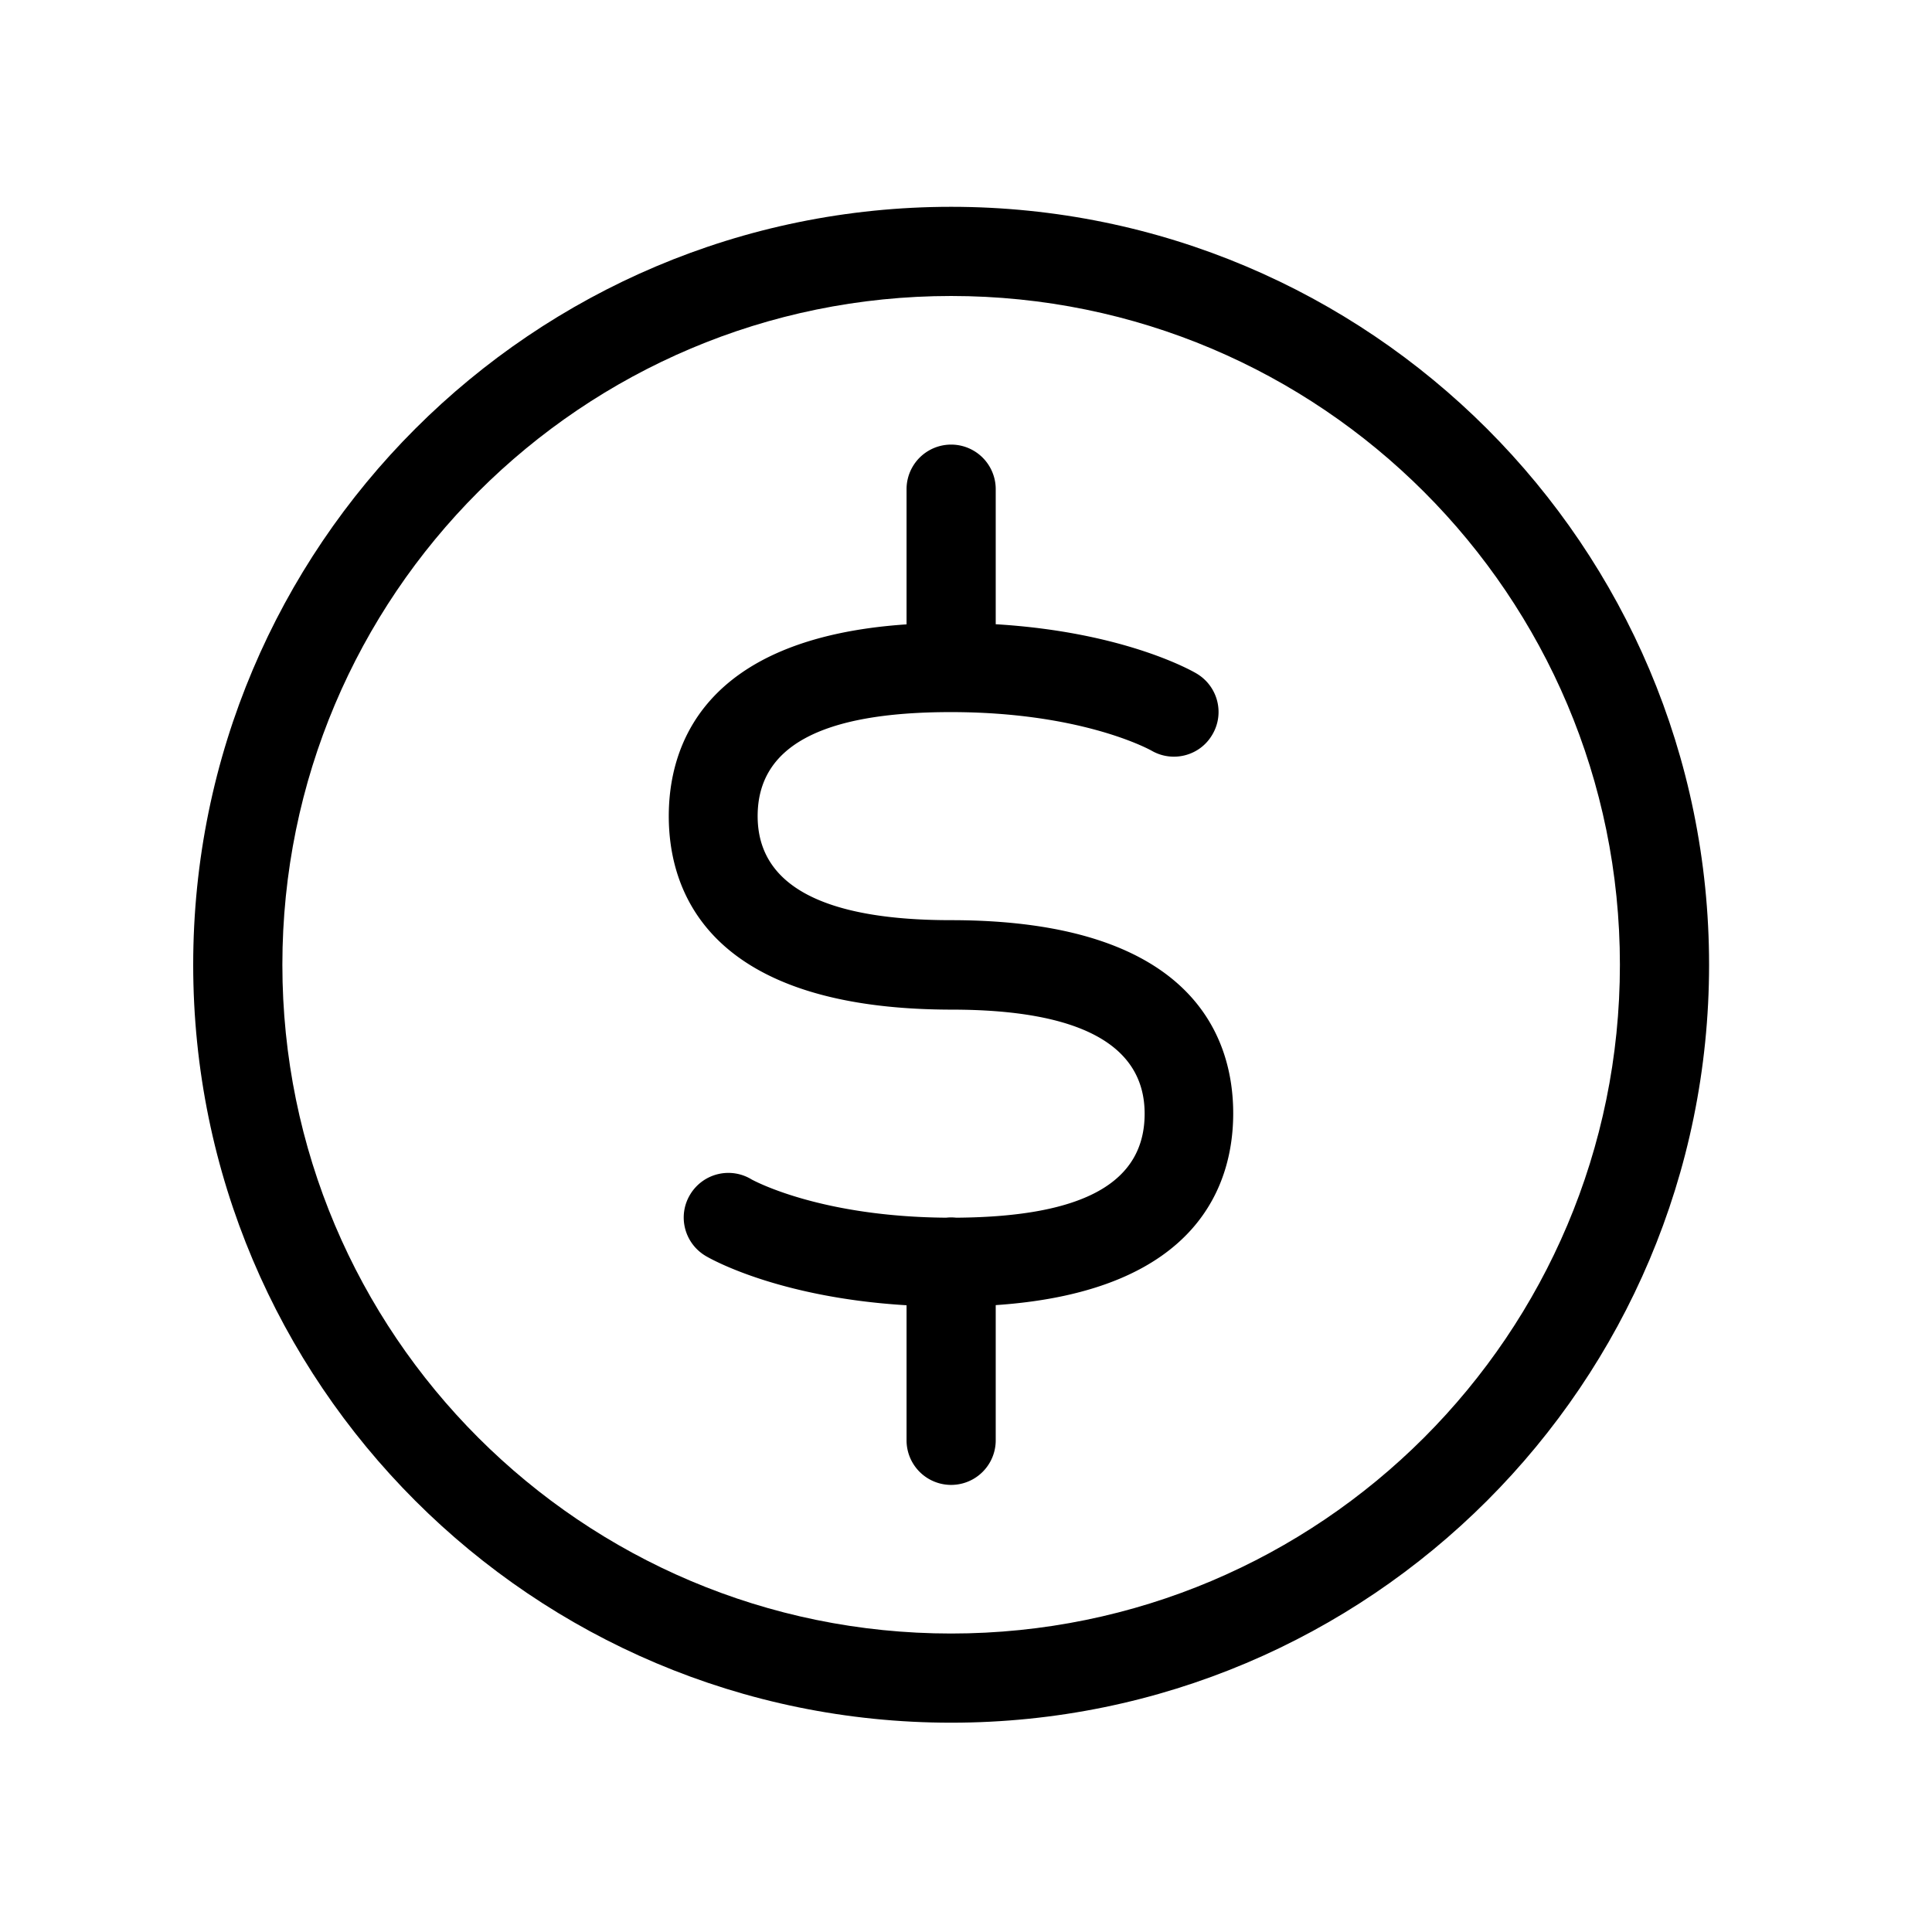
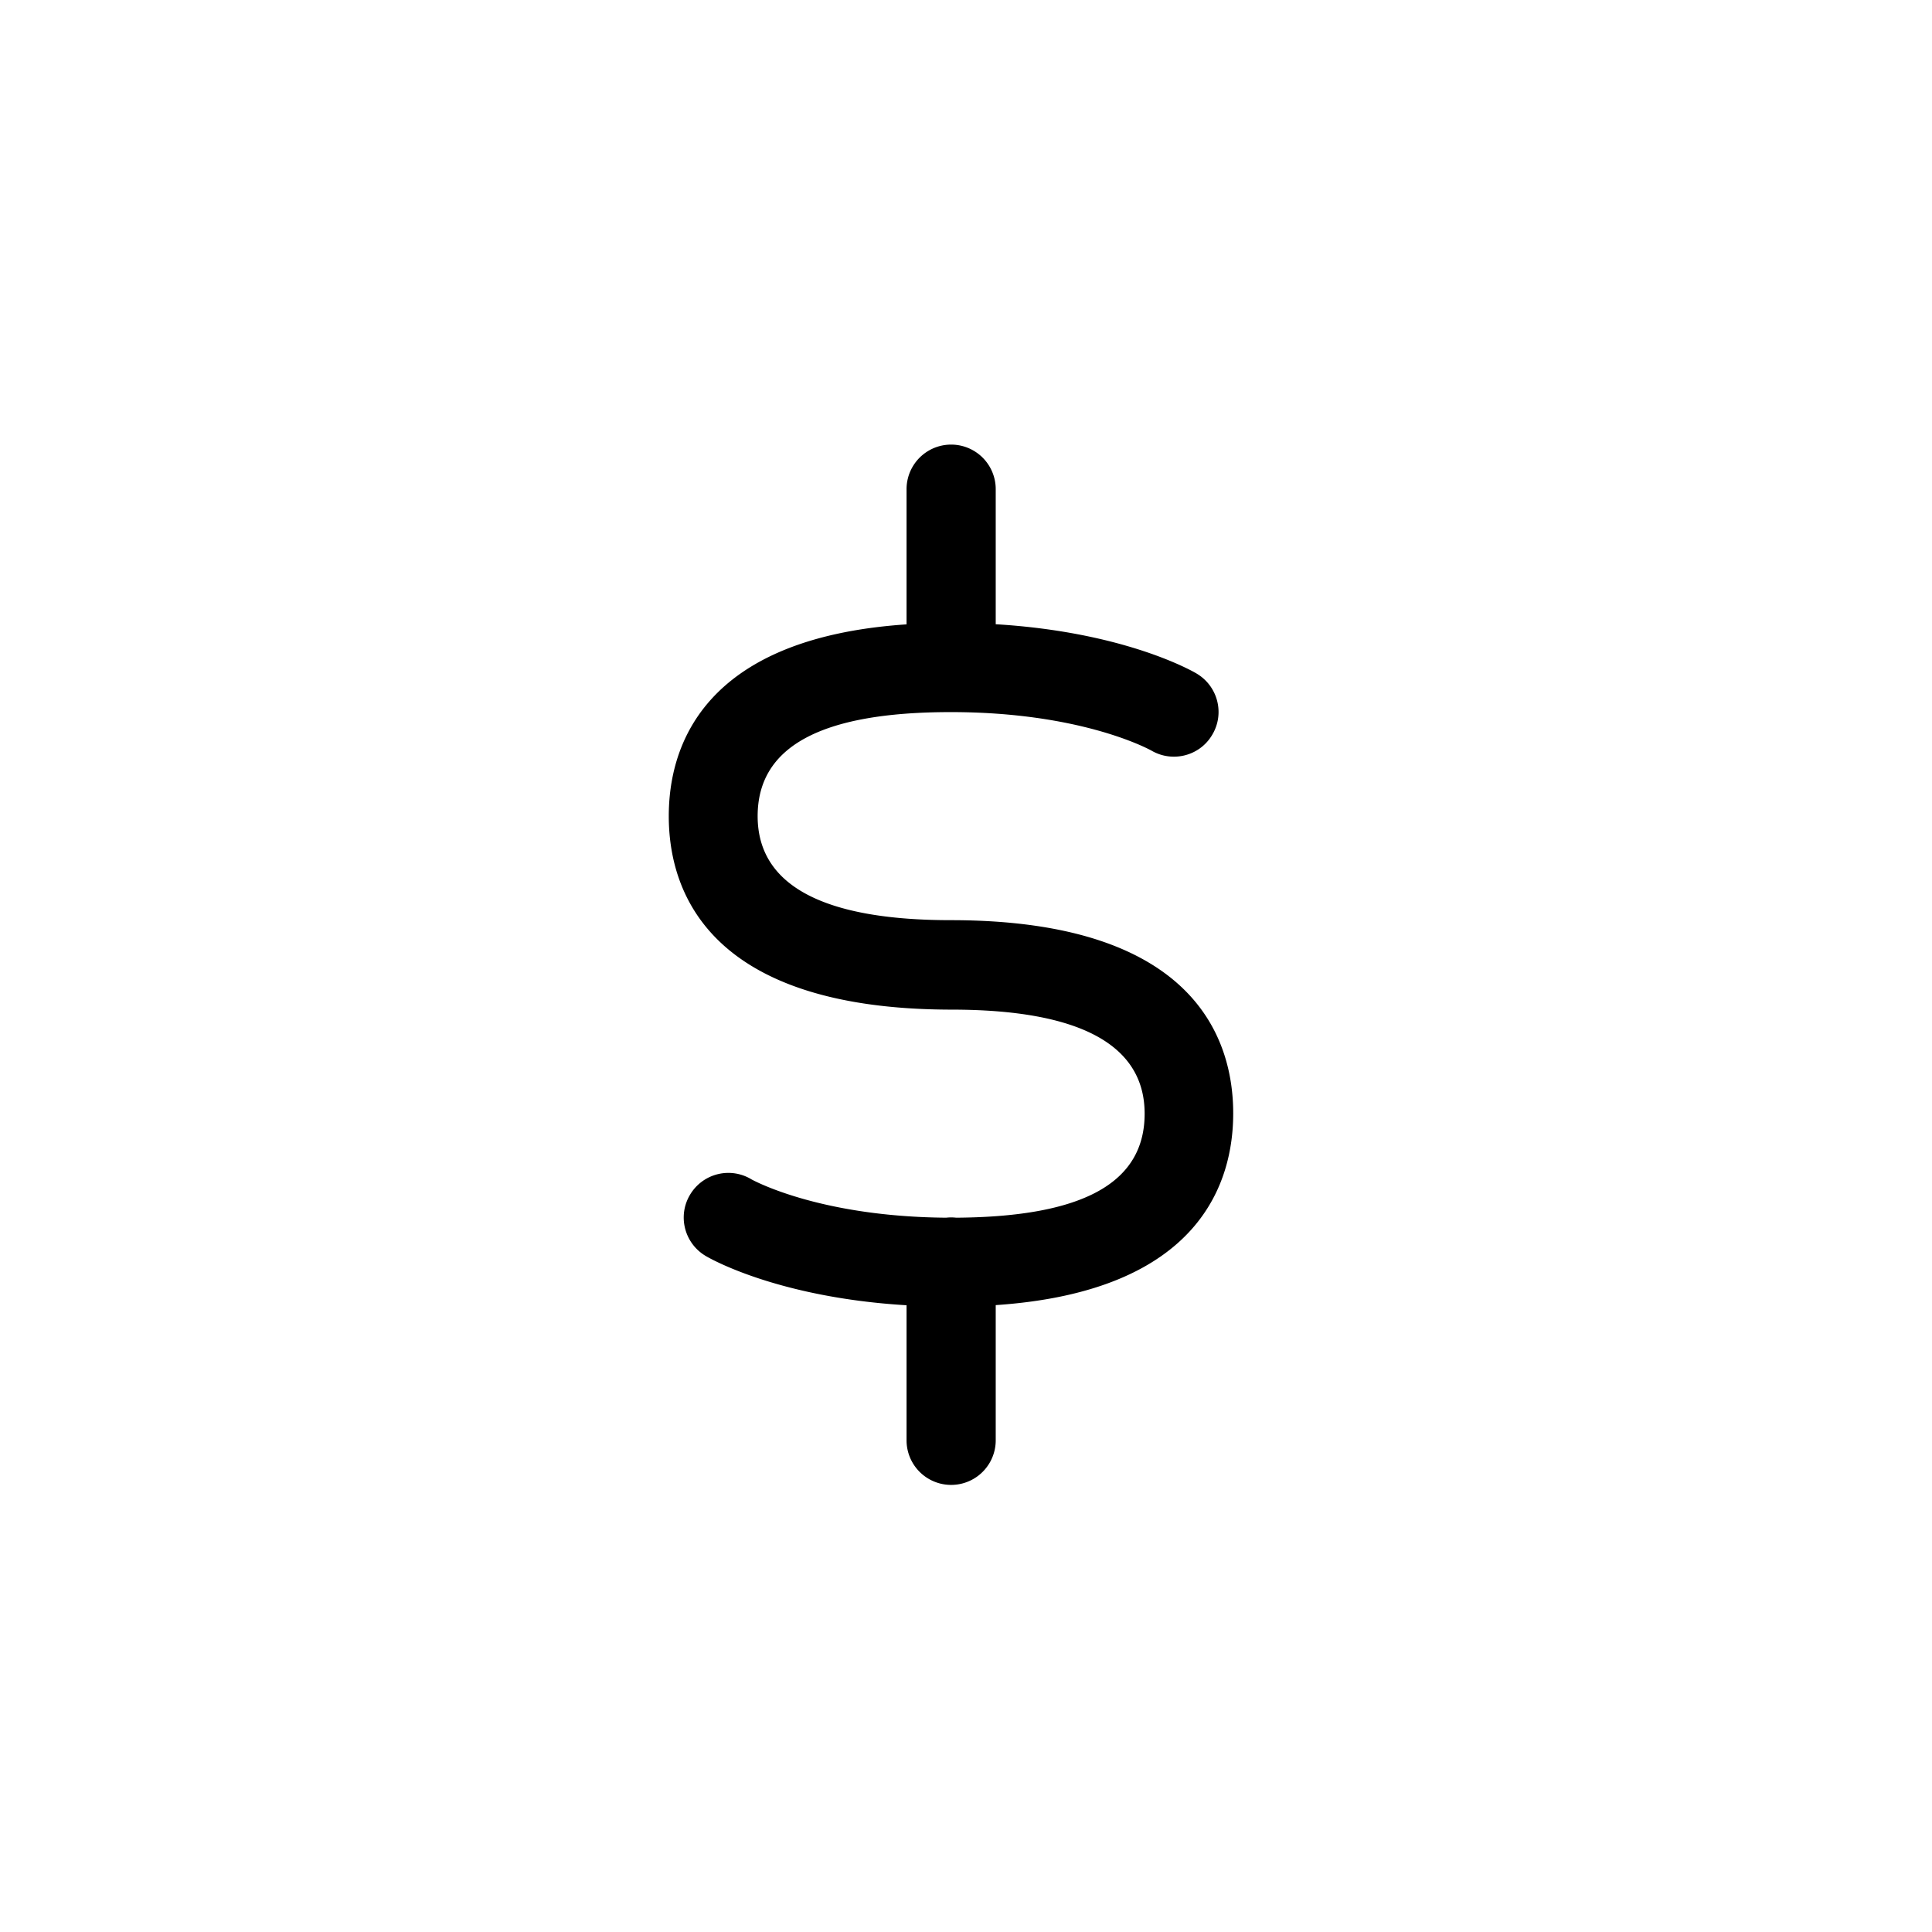
<svg xmlns="http://www.w3.org/2000/svg" width="65" height="65" fill="none" viewBox="0 0 65 65">
  <path fill="#000" d="M33.5 16.458a1.5 1.5 0 0 0-3 0v4.548c-6.922.465-8 4.177-8 6.452 0 2.43 1.23 6.5 9.51 6.51 4.31 0 6.5 1.18 6.5 3.5 0 2.292-2 3.471-6.34 3.5a1.51 1.51 0 0 0-.338 0c-4.134-.033-6.335-1.177-6.537-1.282a1.499 1.499 0 0 0-2.075.502c-.43.71-.2 1.63.51 2.06.1.063 2.395 1.404 6.77 1.666v4.544a1.5 1.5 0 0 0 3 0v-4.549c6.913-.468 7.99-4.177 7.99-6.451 0-2.43-1.23-6.5-9.5-6.5-4.31 0-6.5-1.18-6.5-3.5 0-2.32 2.09-3.5 6.5-3.5 4.295 0 6.56 1.195 6.73 1.285l.01.005c.71.42 1.63.19 2.05-.52.43-.71.2-1.63-.51-2.06-.1-.063-2.395-1.403-6.77-1.666z" />
-   <path fill="#000" fill-rule="evenodd" d="M32 6.958c-14.083 0-25.5 11.417-25.5 25.5s11.417 25.5 25.5 25.5 25.5-11.417 25.5-25.5-11.417-25.5-25.5-25.5m-22.5 25.5c0-12.426 10.074-22.5 22.5-22.5s22.5 10.074 22.5 22.5-10.074 22.5-22.5 22.5-22.5-10.074-22.5-22.5" clip-rule="evenodd" />
</svg>